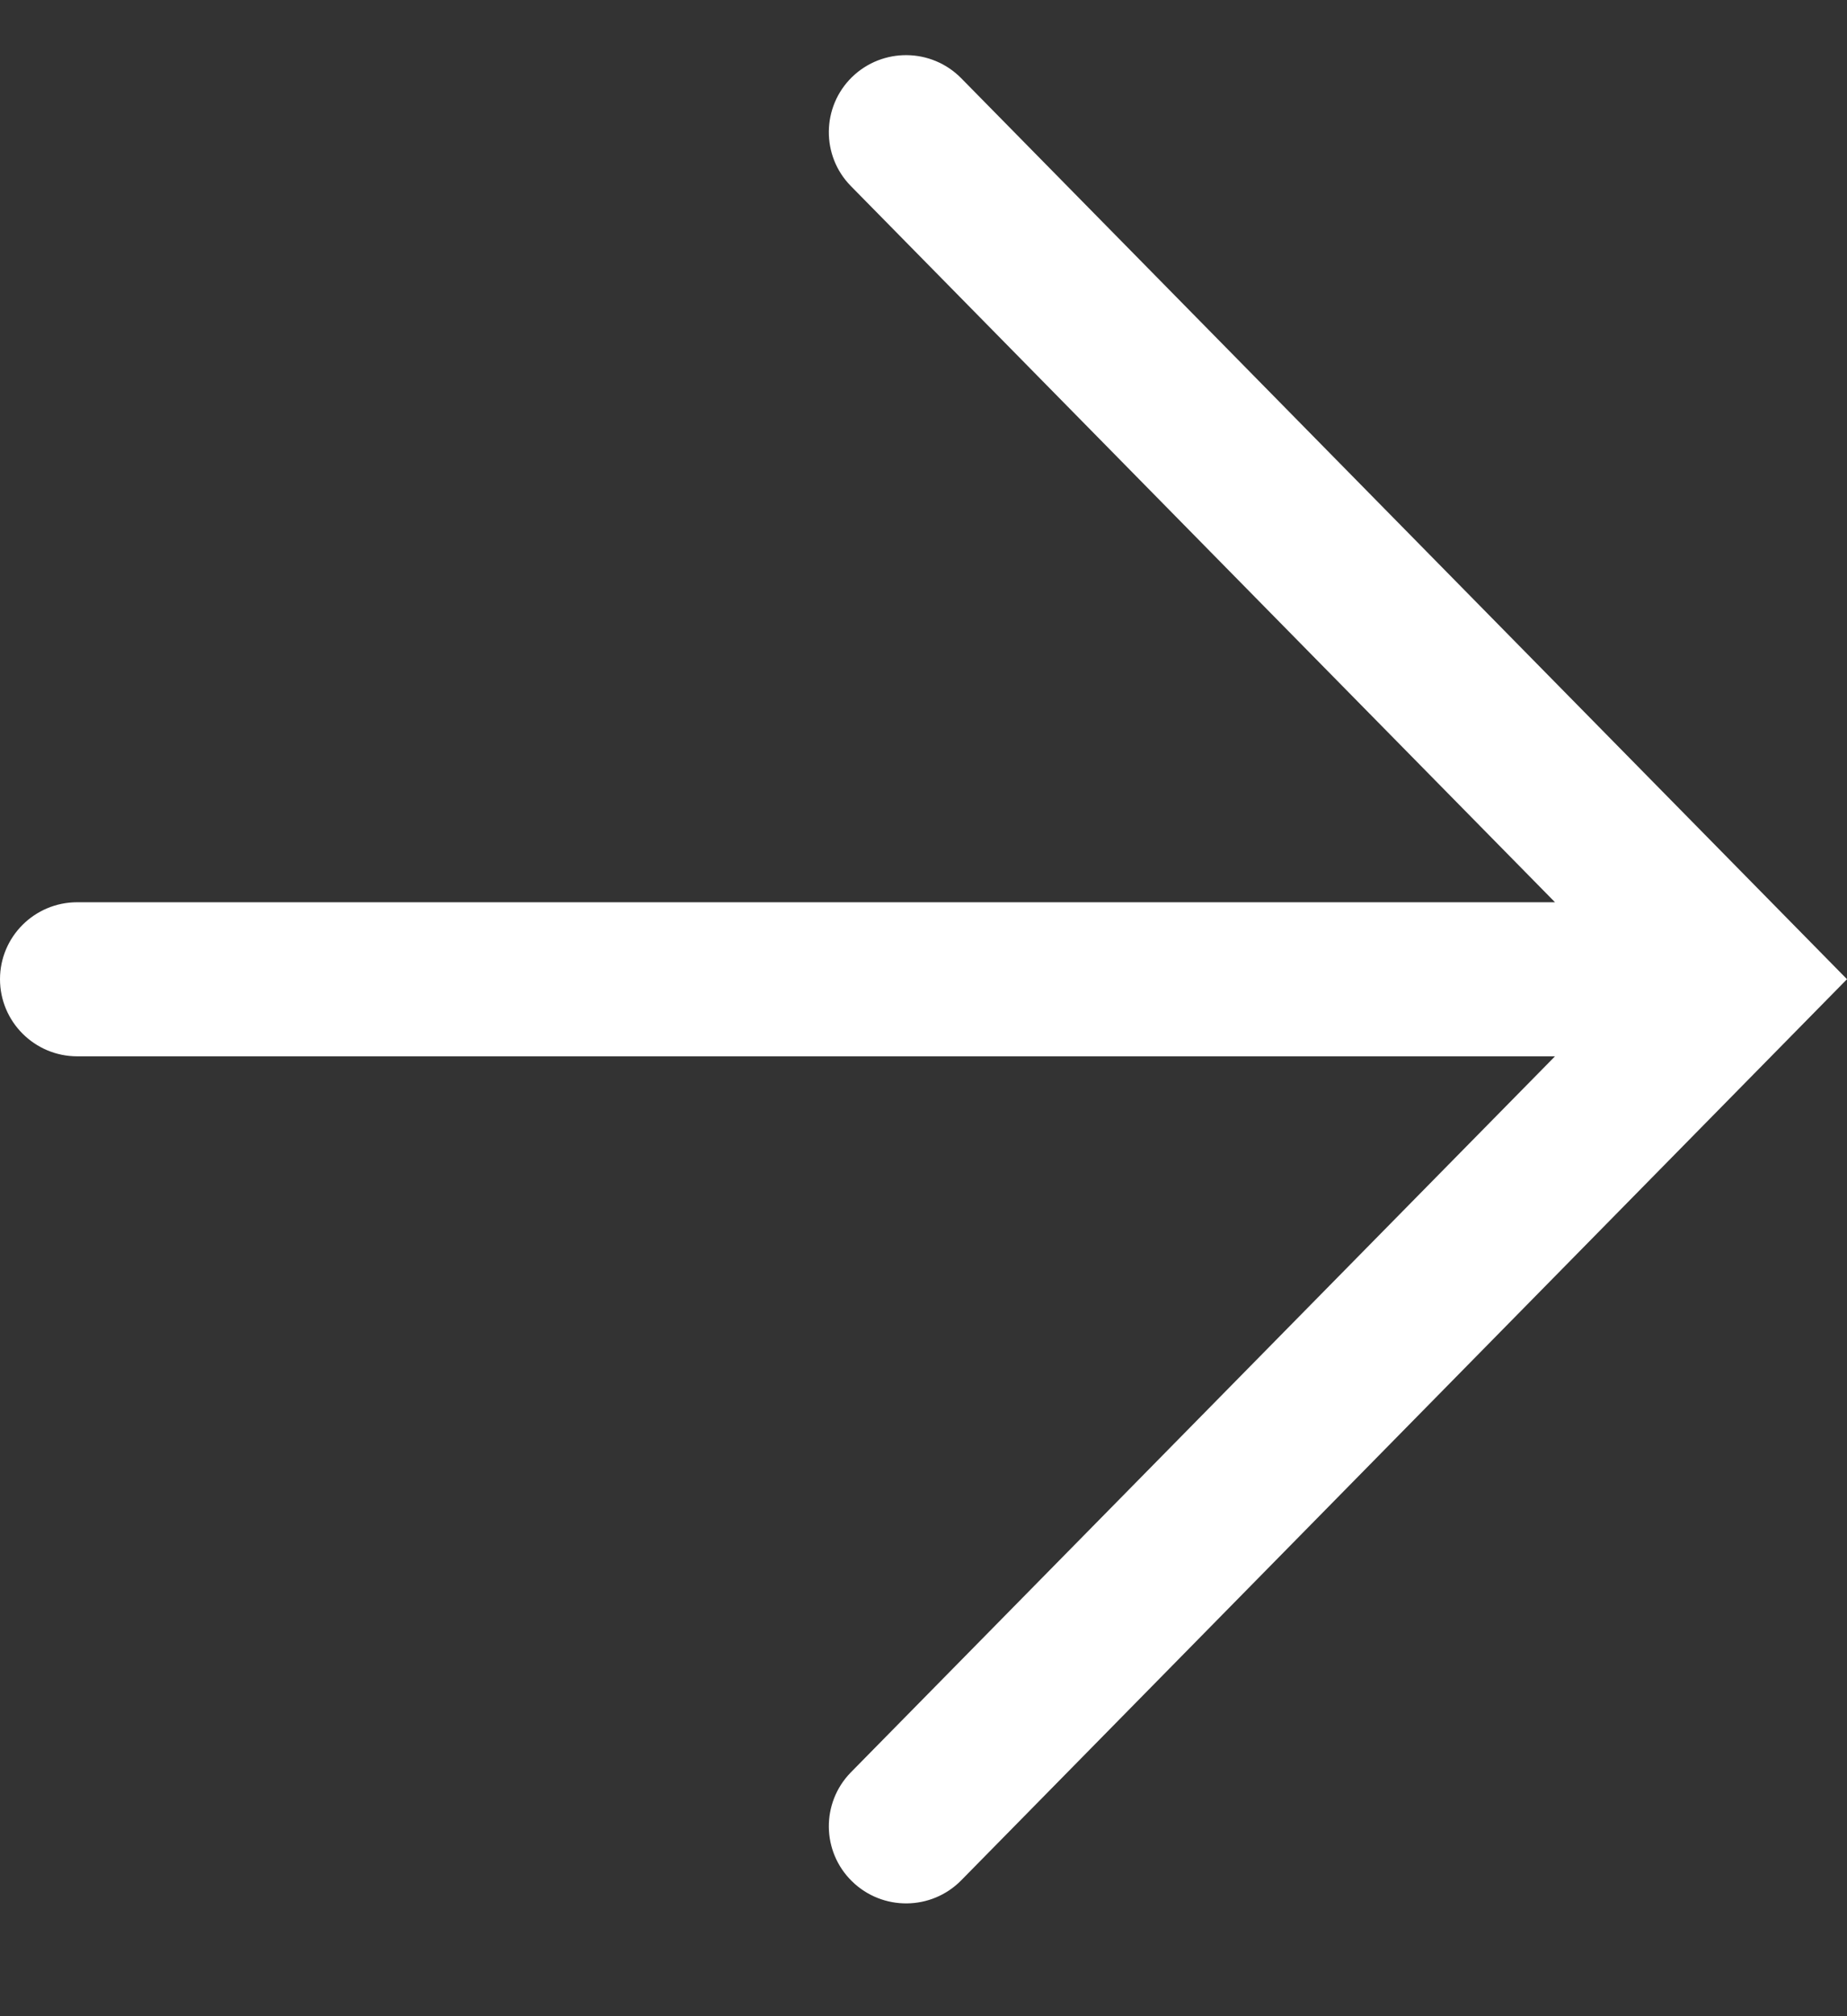
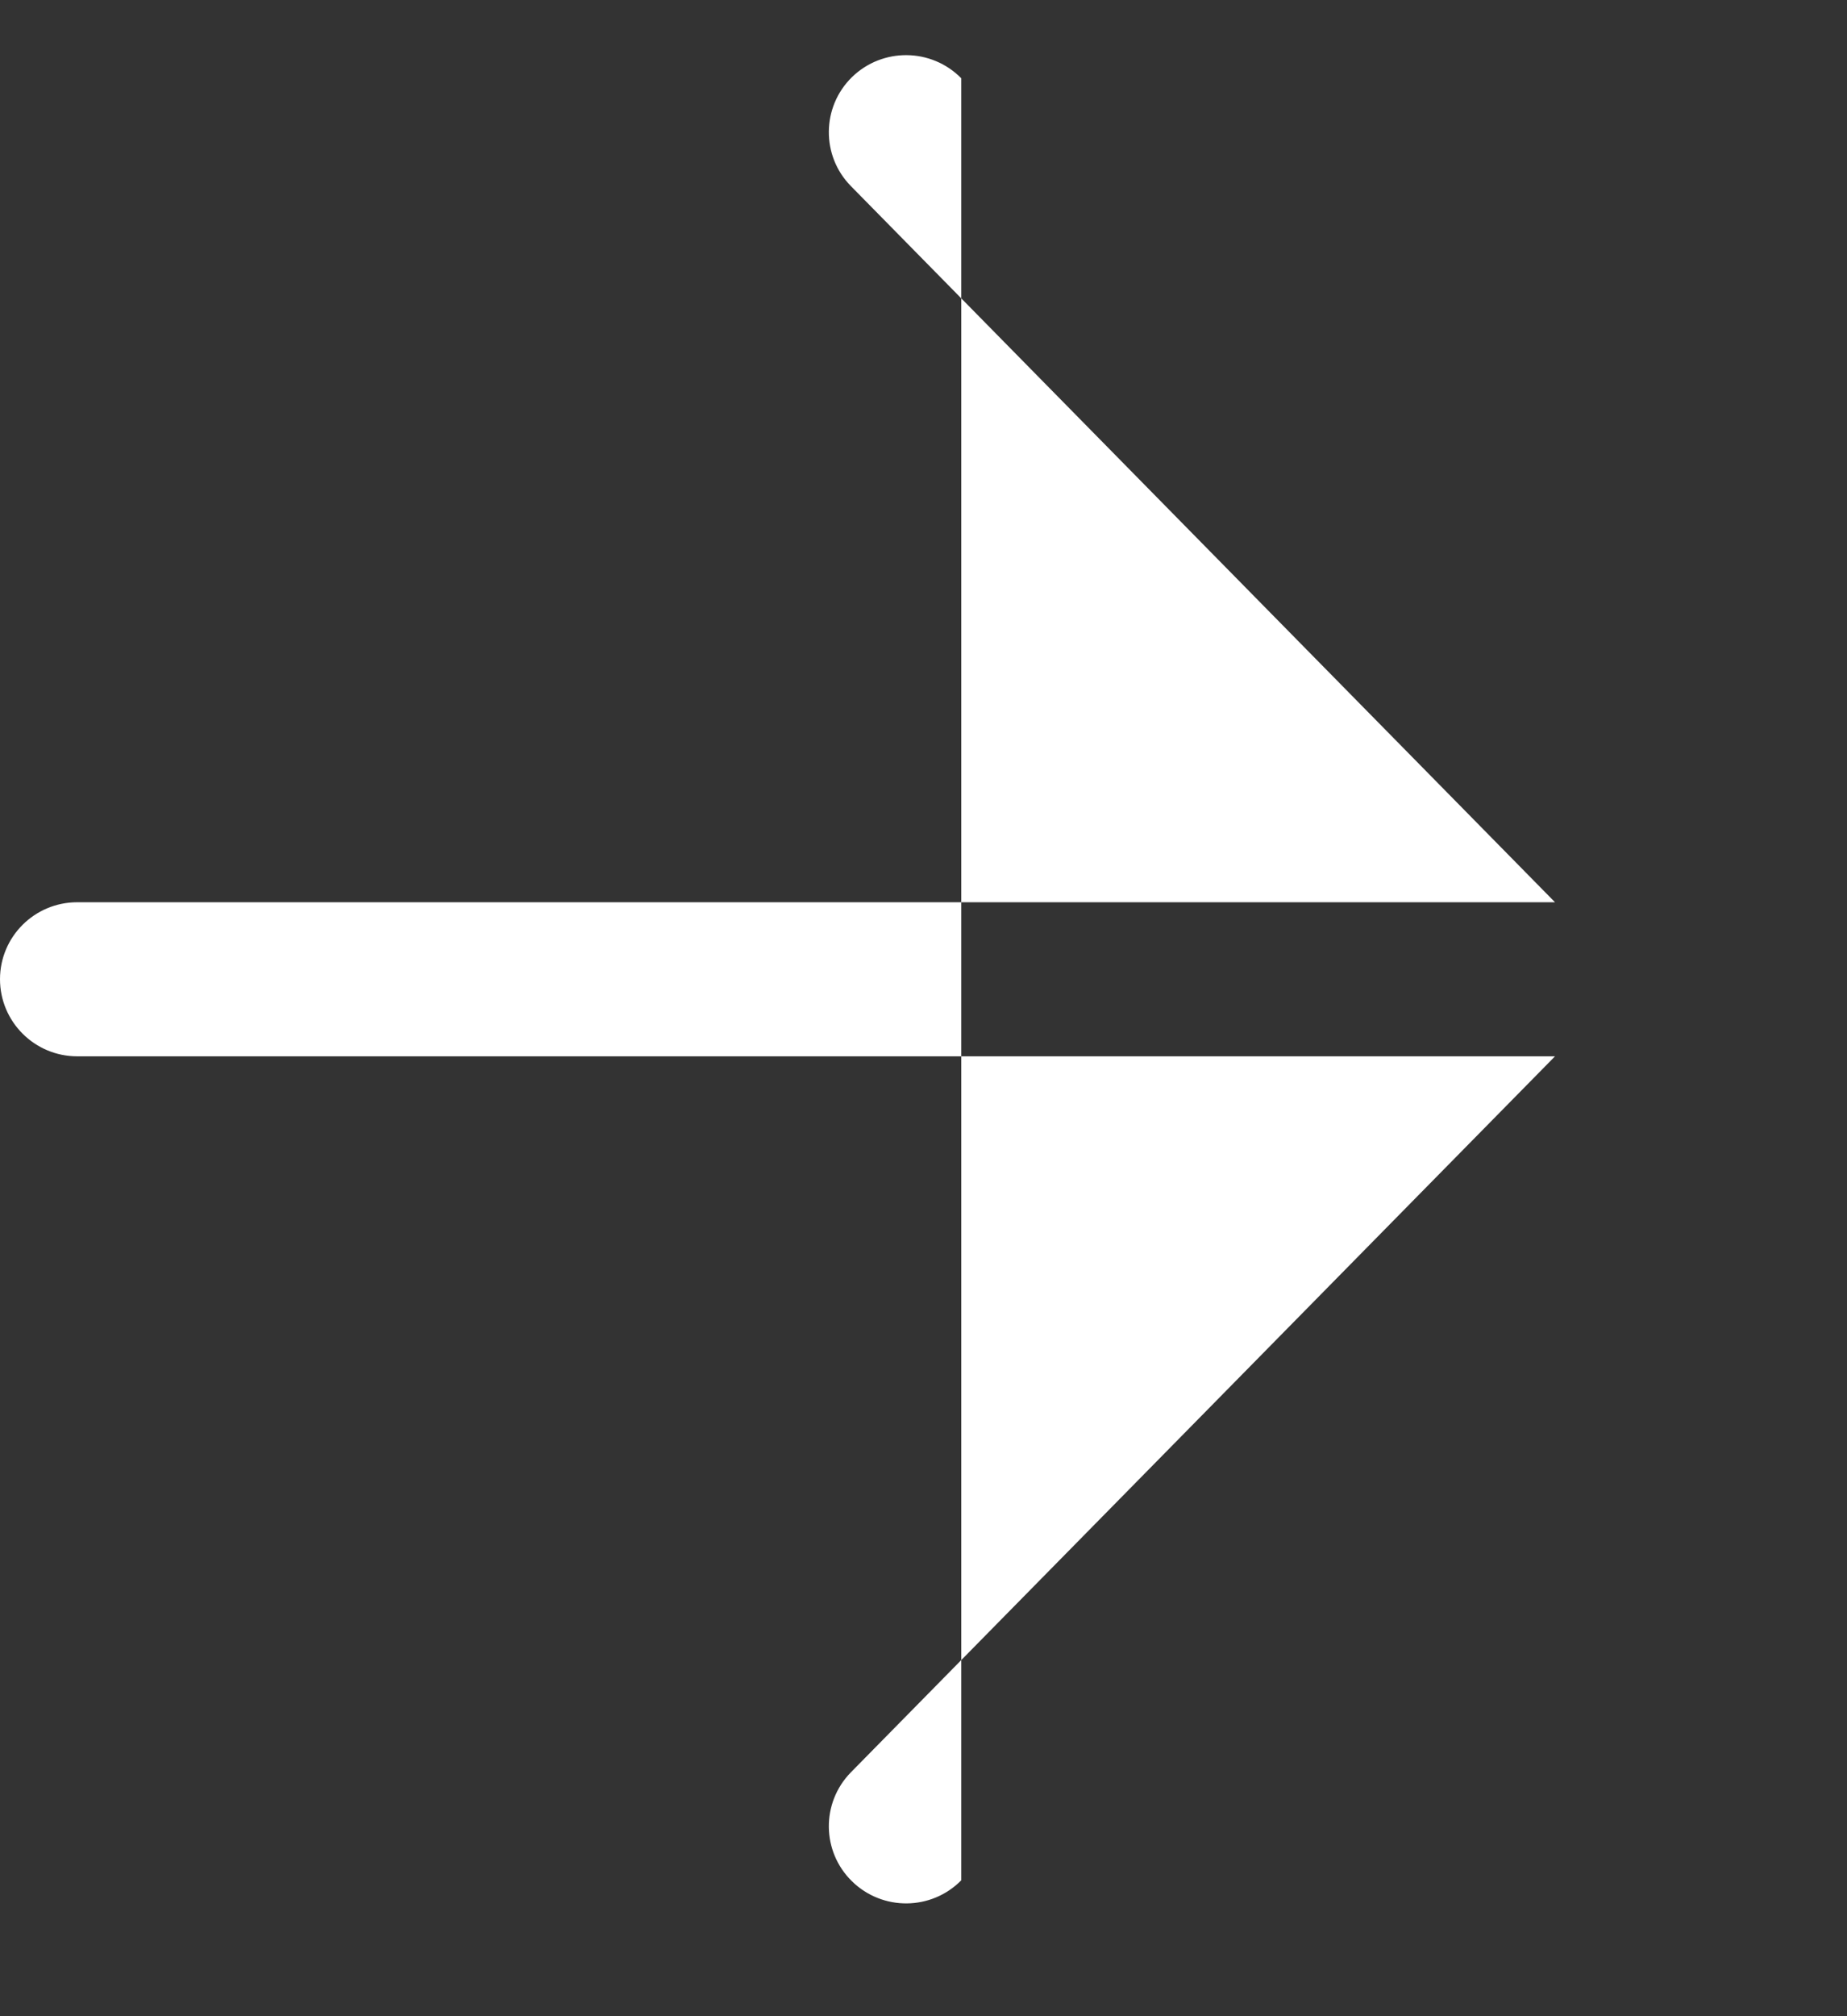
<svg xmlns="http://www.w3.org/2000/svg" width="11" height="12" viewBox="0 0 11 12" fill="none">
  <rect x="0" y="0" width="11" height="12" fill="#333333" stroke="none" />
-   <path fill-rule="evenodd" clip-rule="evenodd" d="M5.074 0.459C4.893 0.636 4.89 0.927 5.067 1.107L9.261 5.37H0.46C0.206 5.37 2.19345e-05 5.575 2.19345e-05 5.828C2.19345e-05 6.081 0.206 6.287 0.46 6.287H9.261L5.067 10.549C4.89 10.73 4.893 11.02 5.074 11.197C5.256 11.375 5.547 11.372 5.725 11.191L11 5.828L5.725 0.466C5.547 0.285 5.256 0.282 5.074 0.459Z" fill="white" />
+   <path fill-rule="evenodd" clip-rule="evenodd" d="M5.074 0.459C4.893 0.636 4.89 0.927 5.067 1.107L9.261 5.37H0.46C0.206 5.37 2.19345e-05 5.575 2.19345e-05 5.828C2.19345e-05 6.081 0.206 6.287 0.46 6.287H9.261L5.067 10.549C4.89 10.73 4.893 11.02 5.074 11.197C5.256 11.375 5.547 11.372 5.725 11.191L5.725 0.466C5.547 0.285 5.256 0.282 5.074 0.459Z" fill="white" />
</svg>